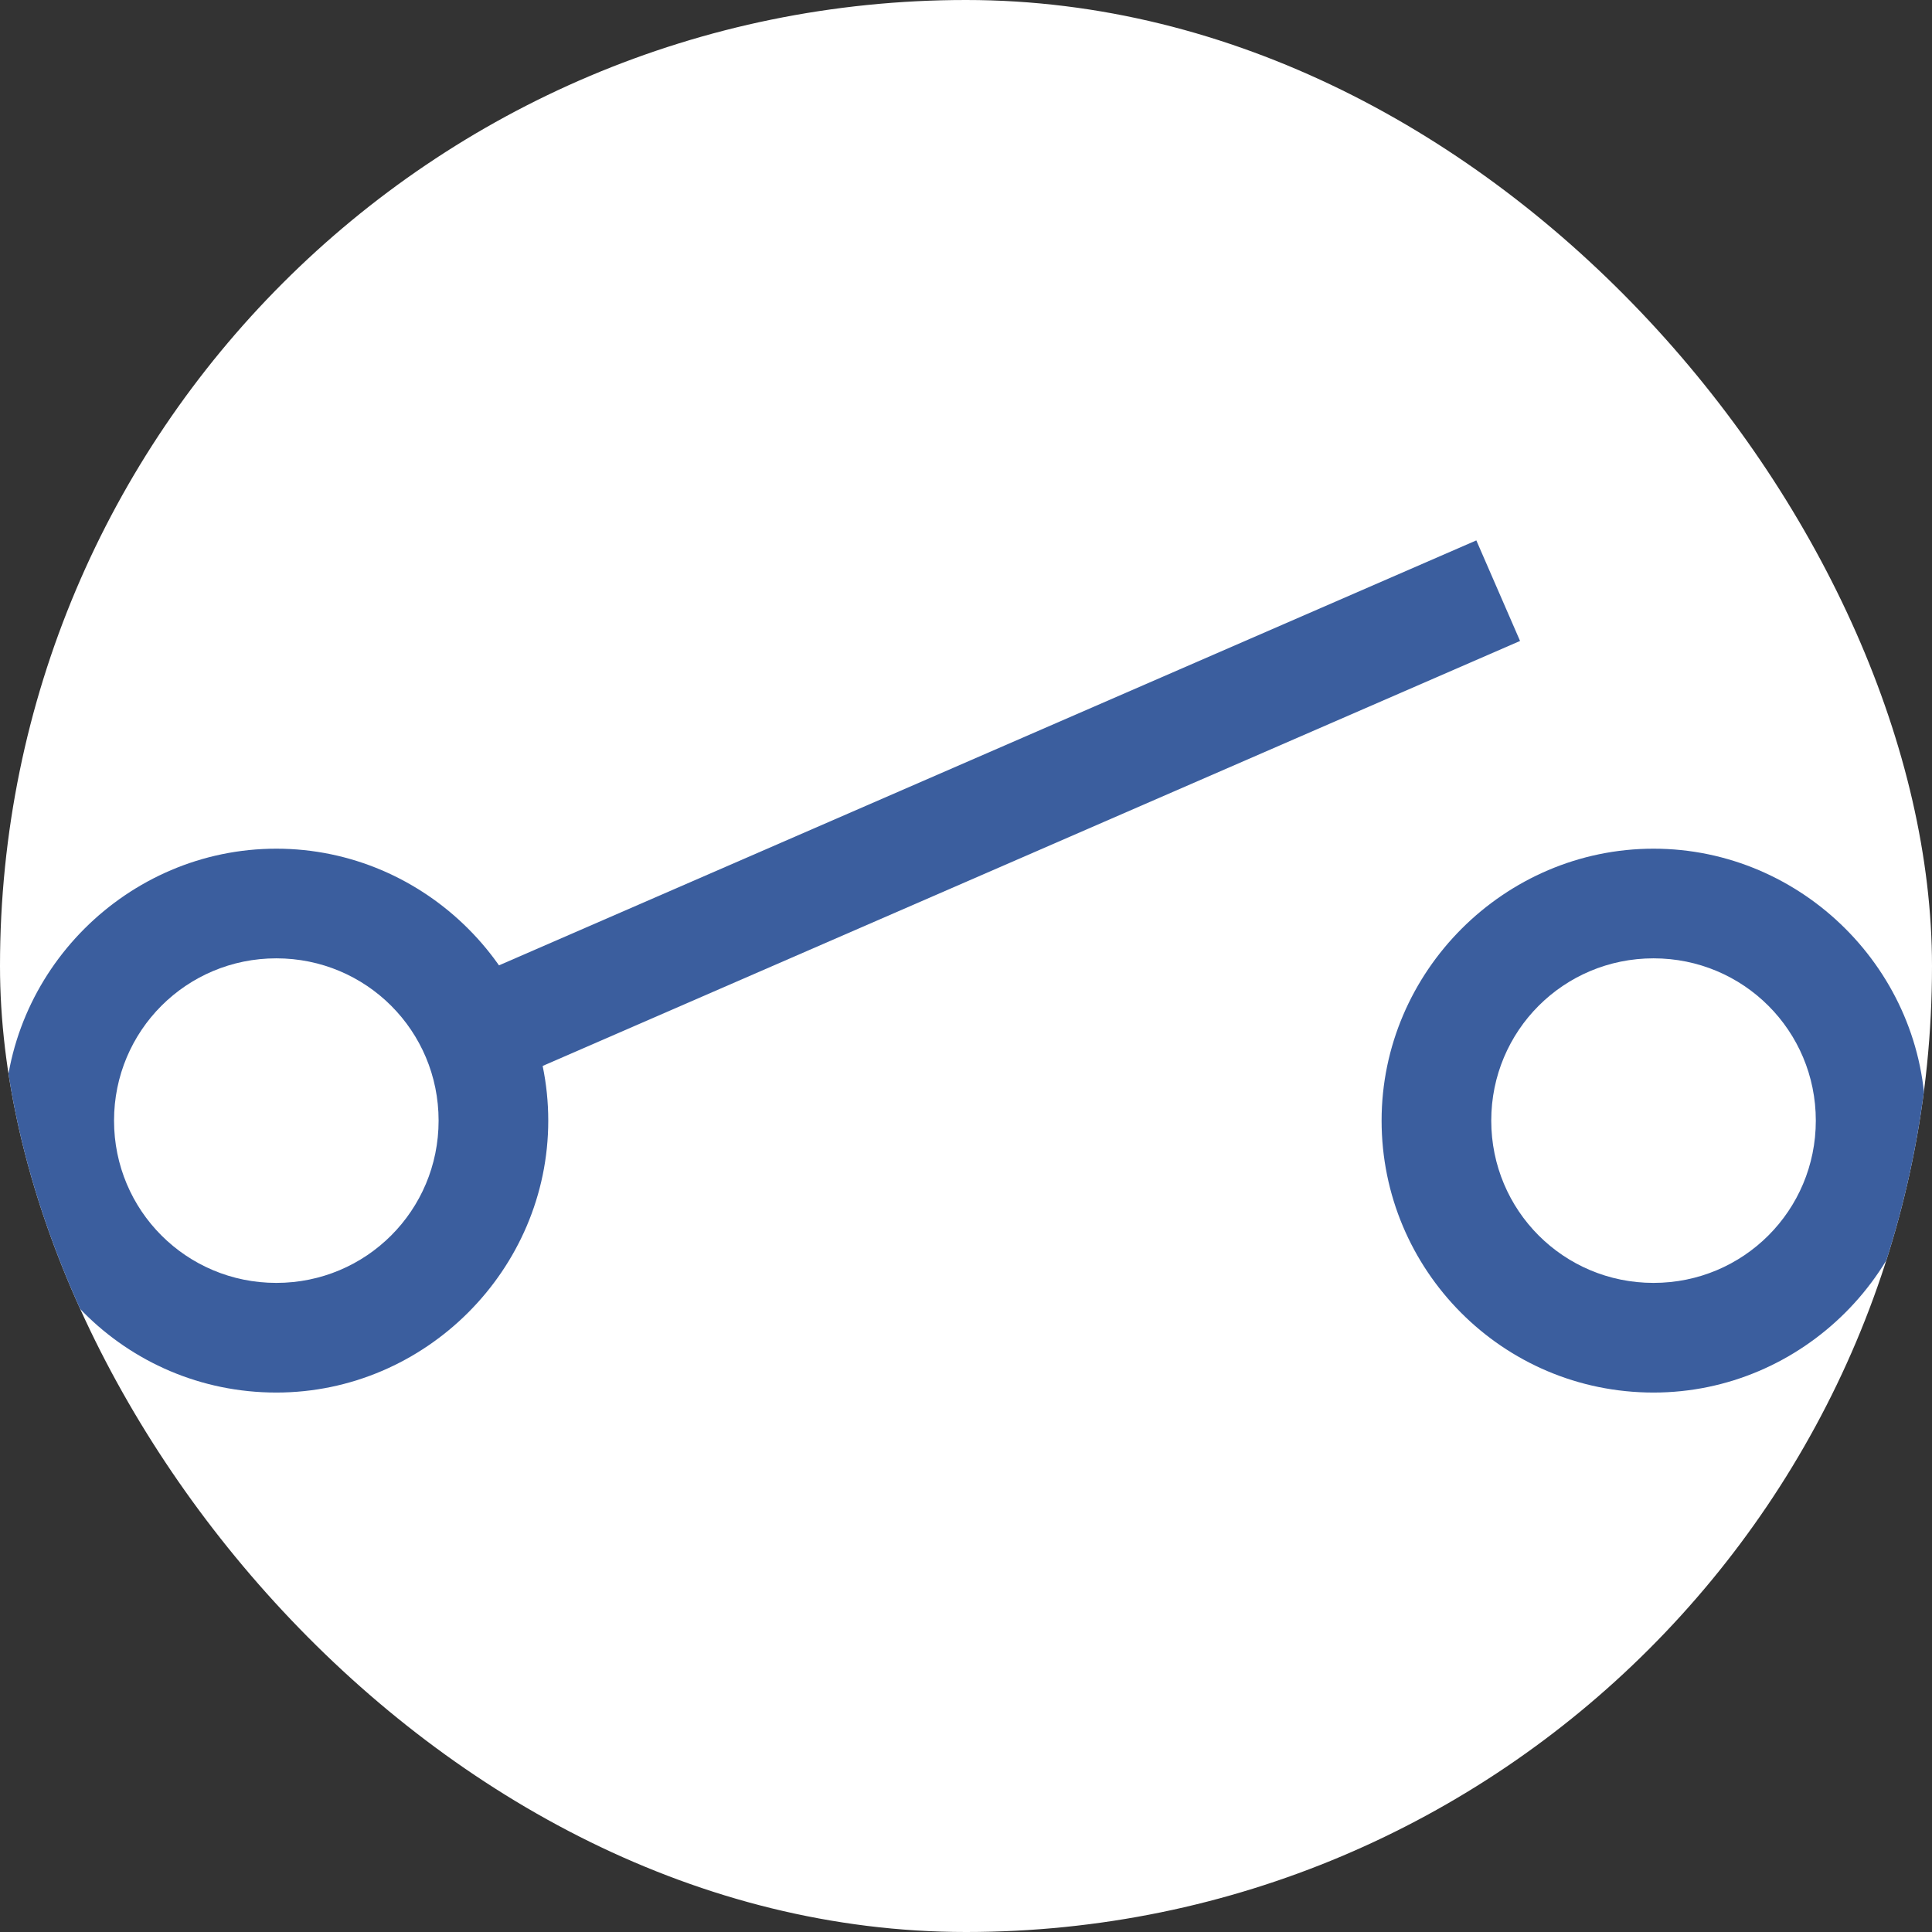
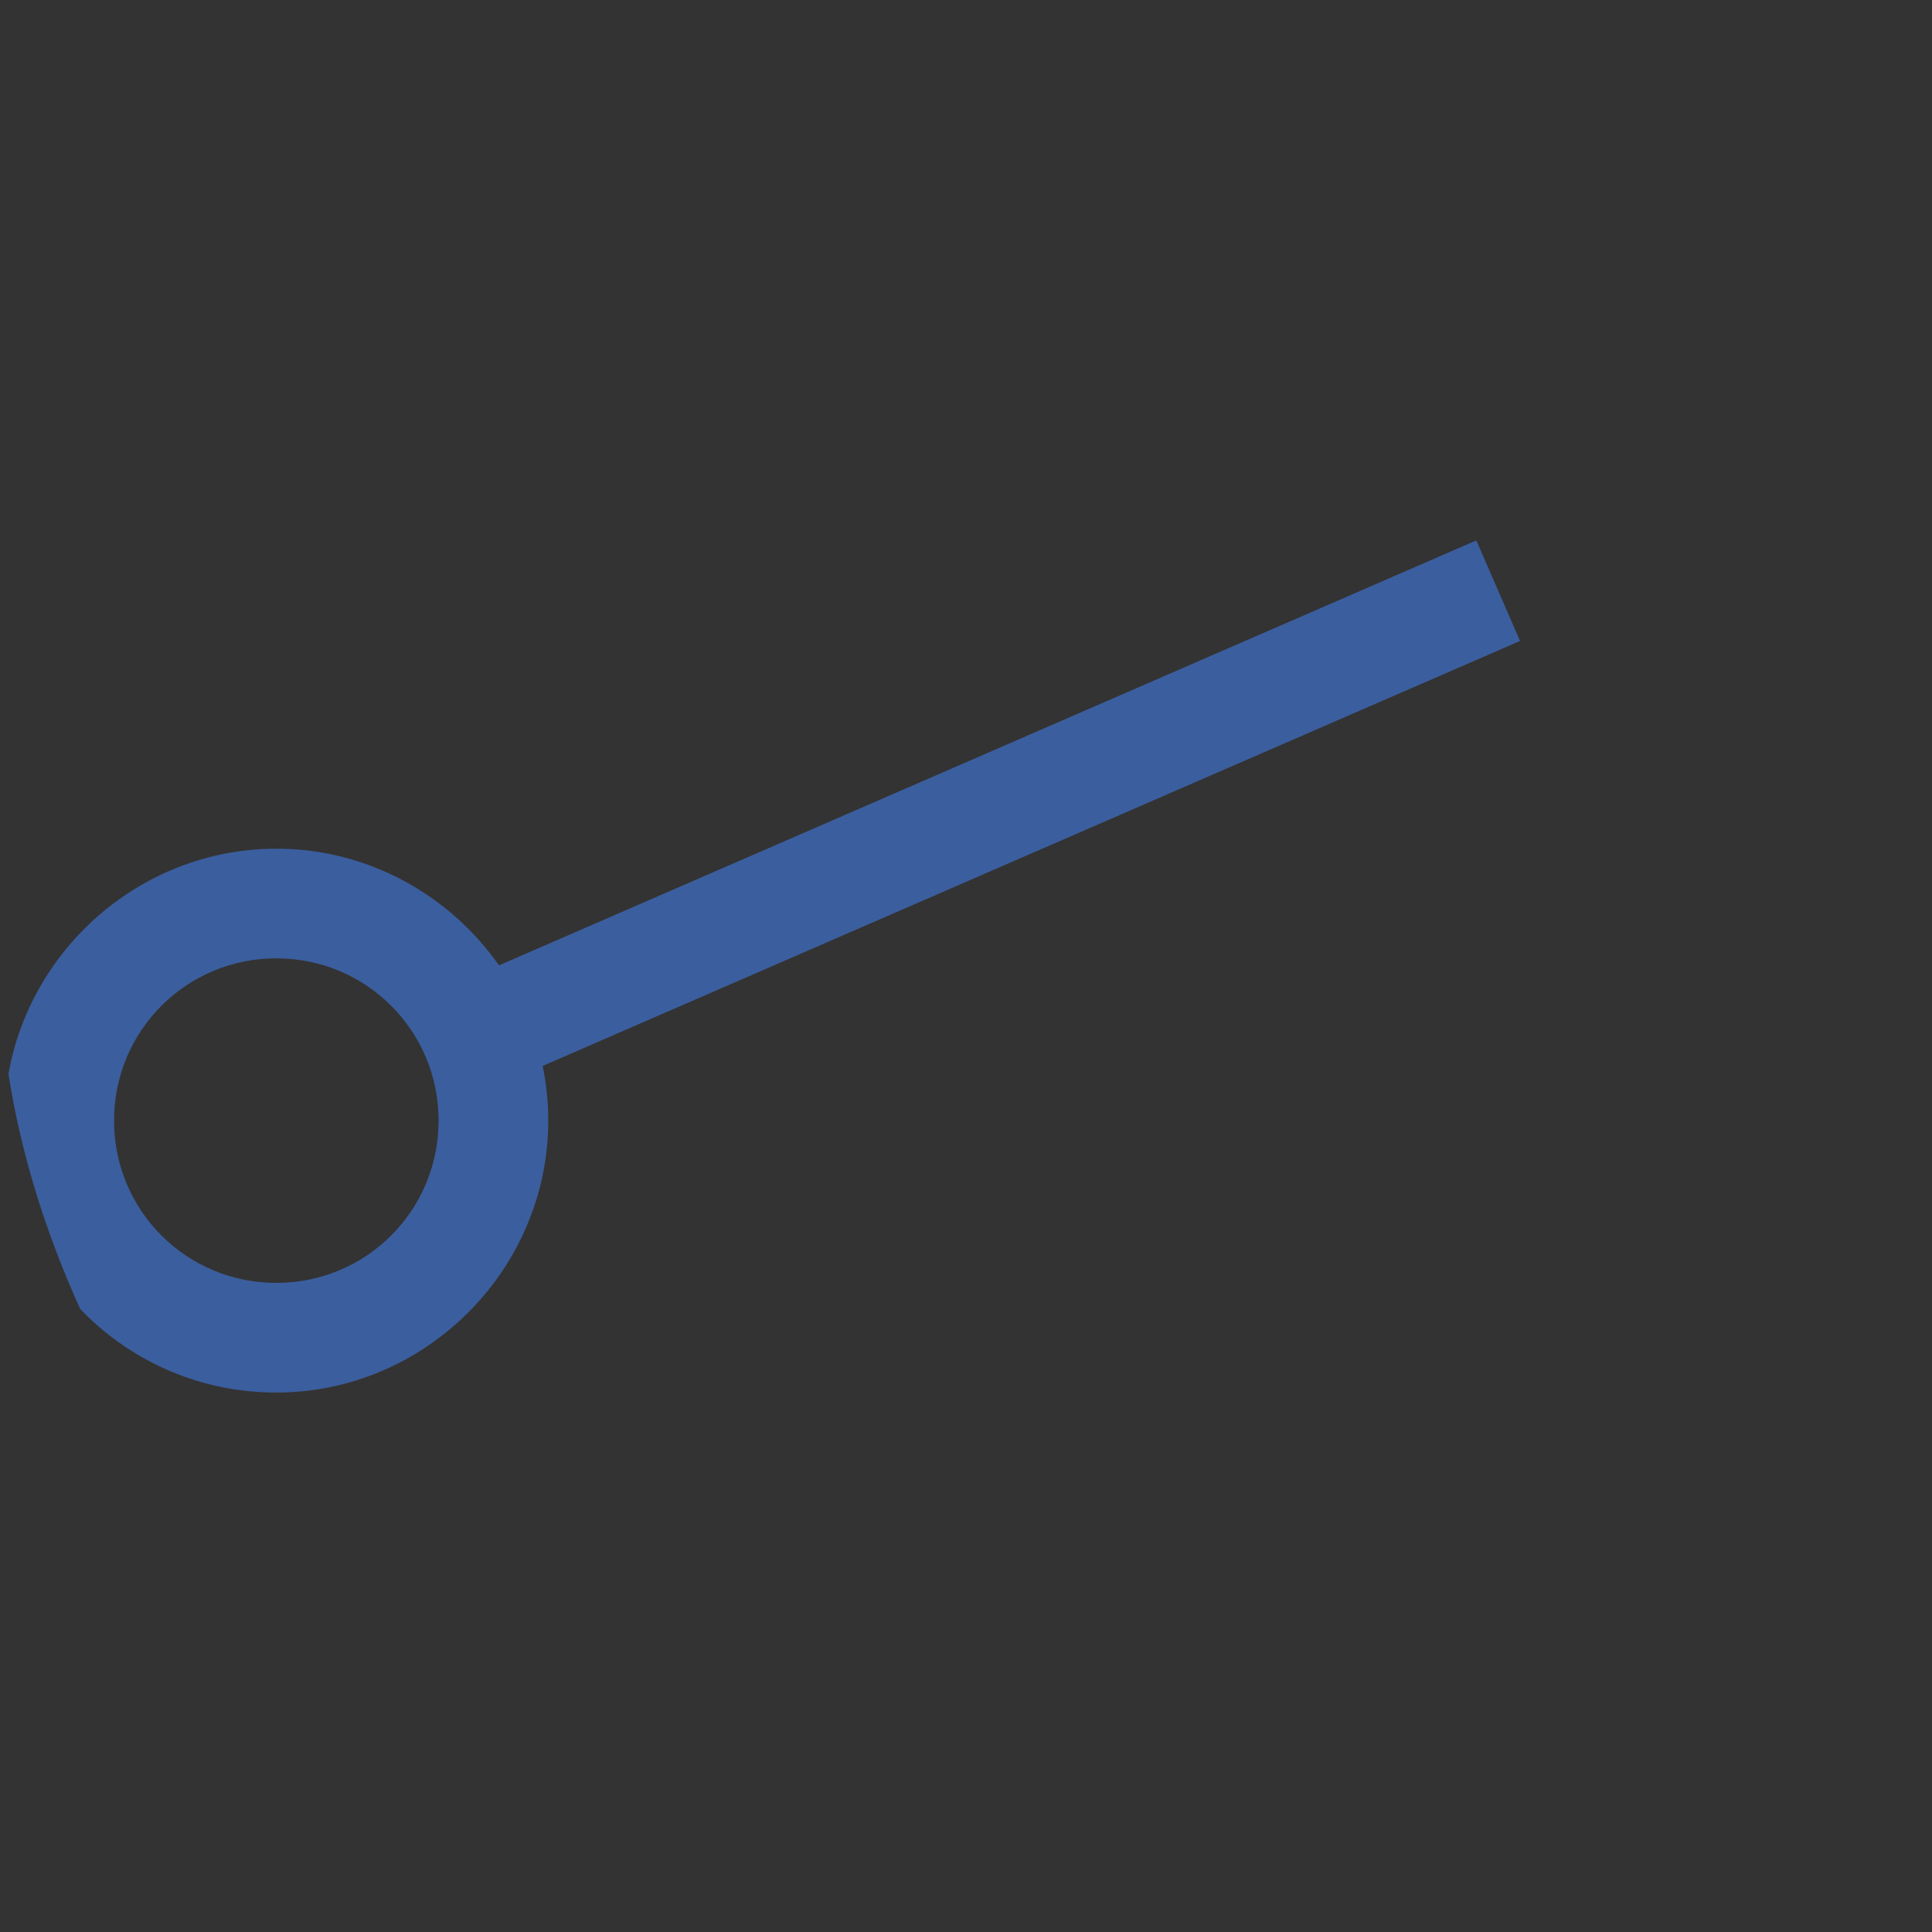
<svg xmlns="http://www.w3.org/2000/svg" version="1.1" width="1000" height="1000">
  <rect width="100%" height="100%" fill="#333333" stroke="none" />
  <g clip-path="url(#SvgjsClipPath1061)">
-     <rect width="1000" height="1000" fill="#ffffff" />
    <g transform="matrix(11.351,0,0,11.351,0,278.093)">
      <svg version="1.1" width="88.1" height="39.1">
        <svg id="Layer_1" data-name="Layer 1" width="88.1" height="39.1" version="1.1" viewBox="0 0 88.1 39.1">
          <defs>
            <style>
      .cls-1 {
        fill: #3b5e9e;
        stroke-width: 0px;
      }
    </style>
            <clipPath id="SvgjsClipPath1061">
              <rect width="1000" height="1000" x="0" y="0" rx="500" ry="500" />
            </clipPath>
          </defs>
-           <path class="cls-1" d="M12.6,39C5.7,39,.2,33.4.2,26.6s5.6-12.4,12.4-12.4,12.4,5.6,12.4,12.4-5.6,12.4-12.4,12.4ZM12.6,19.2c-4.1,0-7.4,3.3-7.4,7.4s3.3,7.4,7.4,7.4,7.4-3.3,7.4-7.4-3.3-7.4-7.4-7.4Z" />
-           <path class="cls-1" d="M75.4,39c-6.9,0-12.4-5.6-12.4-12.4s5.6-12.4,12.4-12.4,12.4,5.6,12.4,12.4-5.6,12.4-12.4,12.4ZM75.4,19.2c-4.1,0-7.4,3.3-7.4,7.4s3.3,7.4,7.4,7.4,7.4-3.3,7.4-7.4-3.3-7.4-7.4-7.4Z" />
+           <path class="cls-1" d="M12.6,39C5.7,39,.2,33.4.2,26.6s5.6-12.4,12.4-12.4,12.4,5.6,12.4,12.4-5.6,12.4-12.4,12.4M12.6,19.2c-4.1,0-7.4,3.3-7.4,7.4s3.3,7.4,7.4,7.4,7.4-3.3,7.4-7.4-3.3-7.4-7.4-7.4Z" />
          <rect class="cls-1" x="18.9" y="10.2" width="51.6" height="5" transform="translate(-1.4 18.9) rotate(-23.5)" />
        </svg>
      </svg>
    </g>
  </g>
</svg>